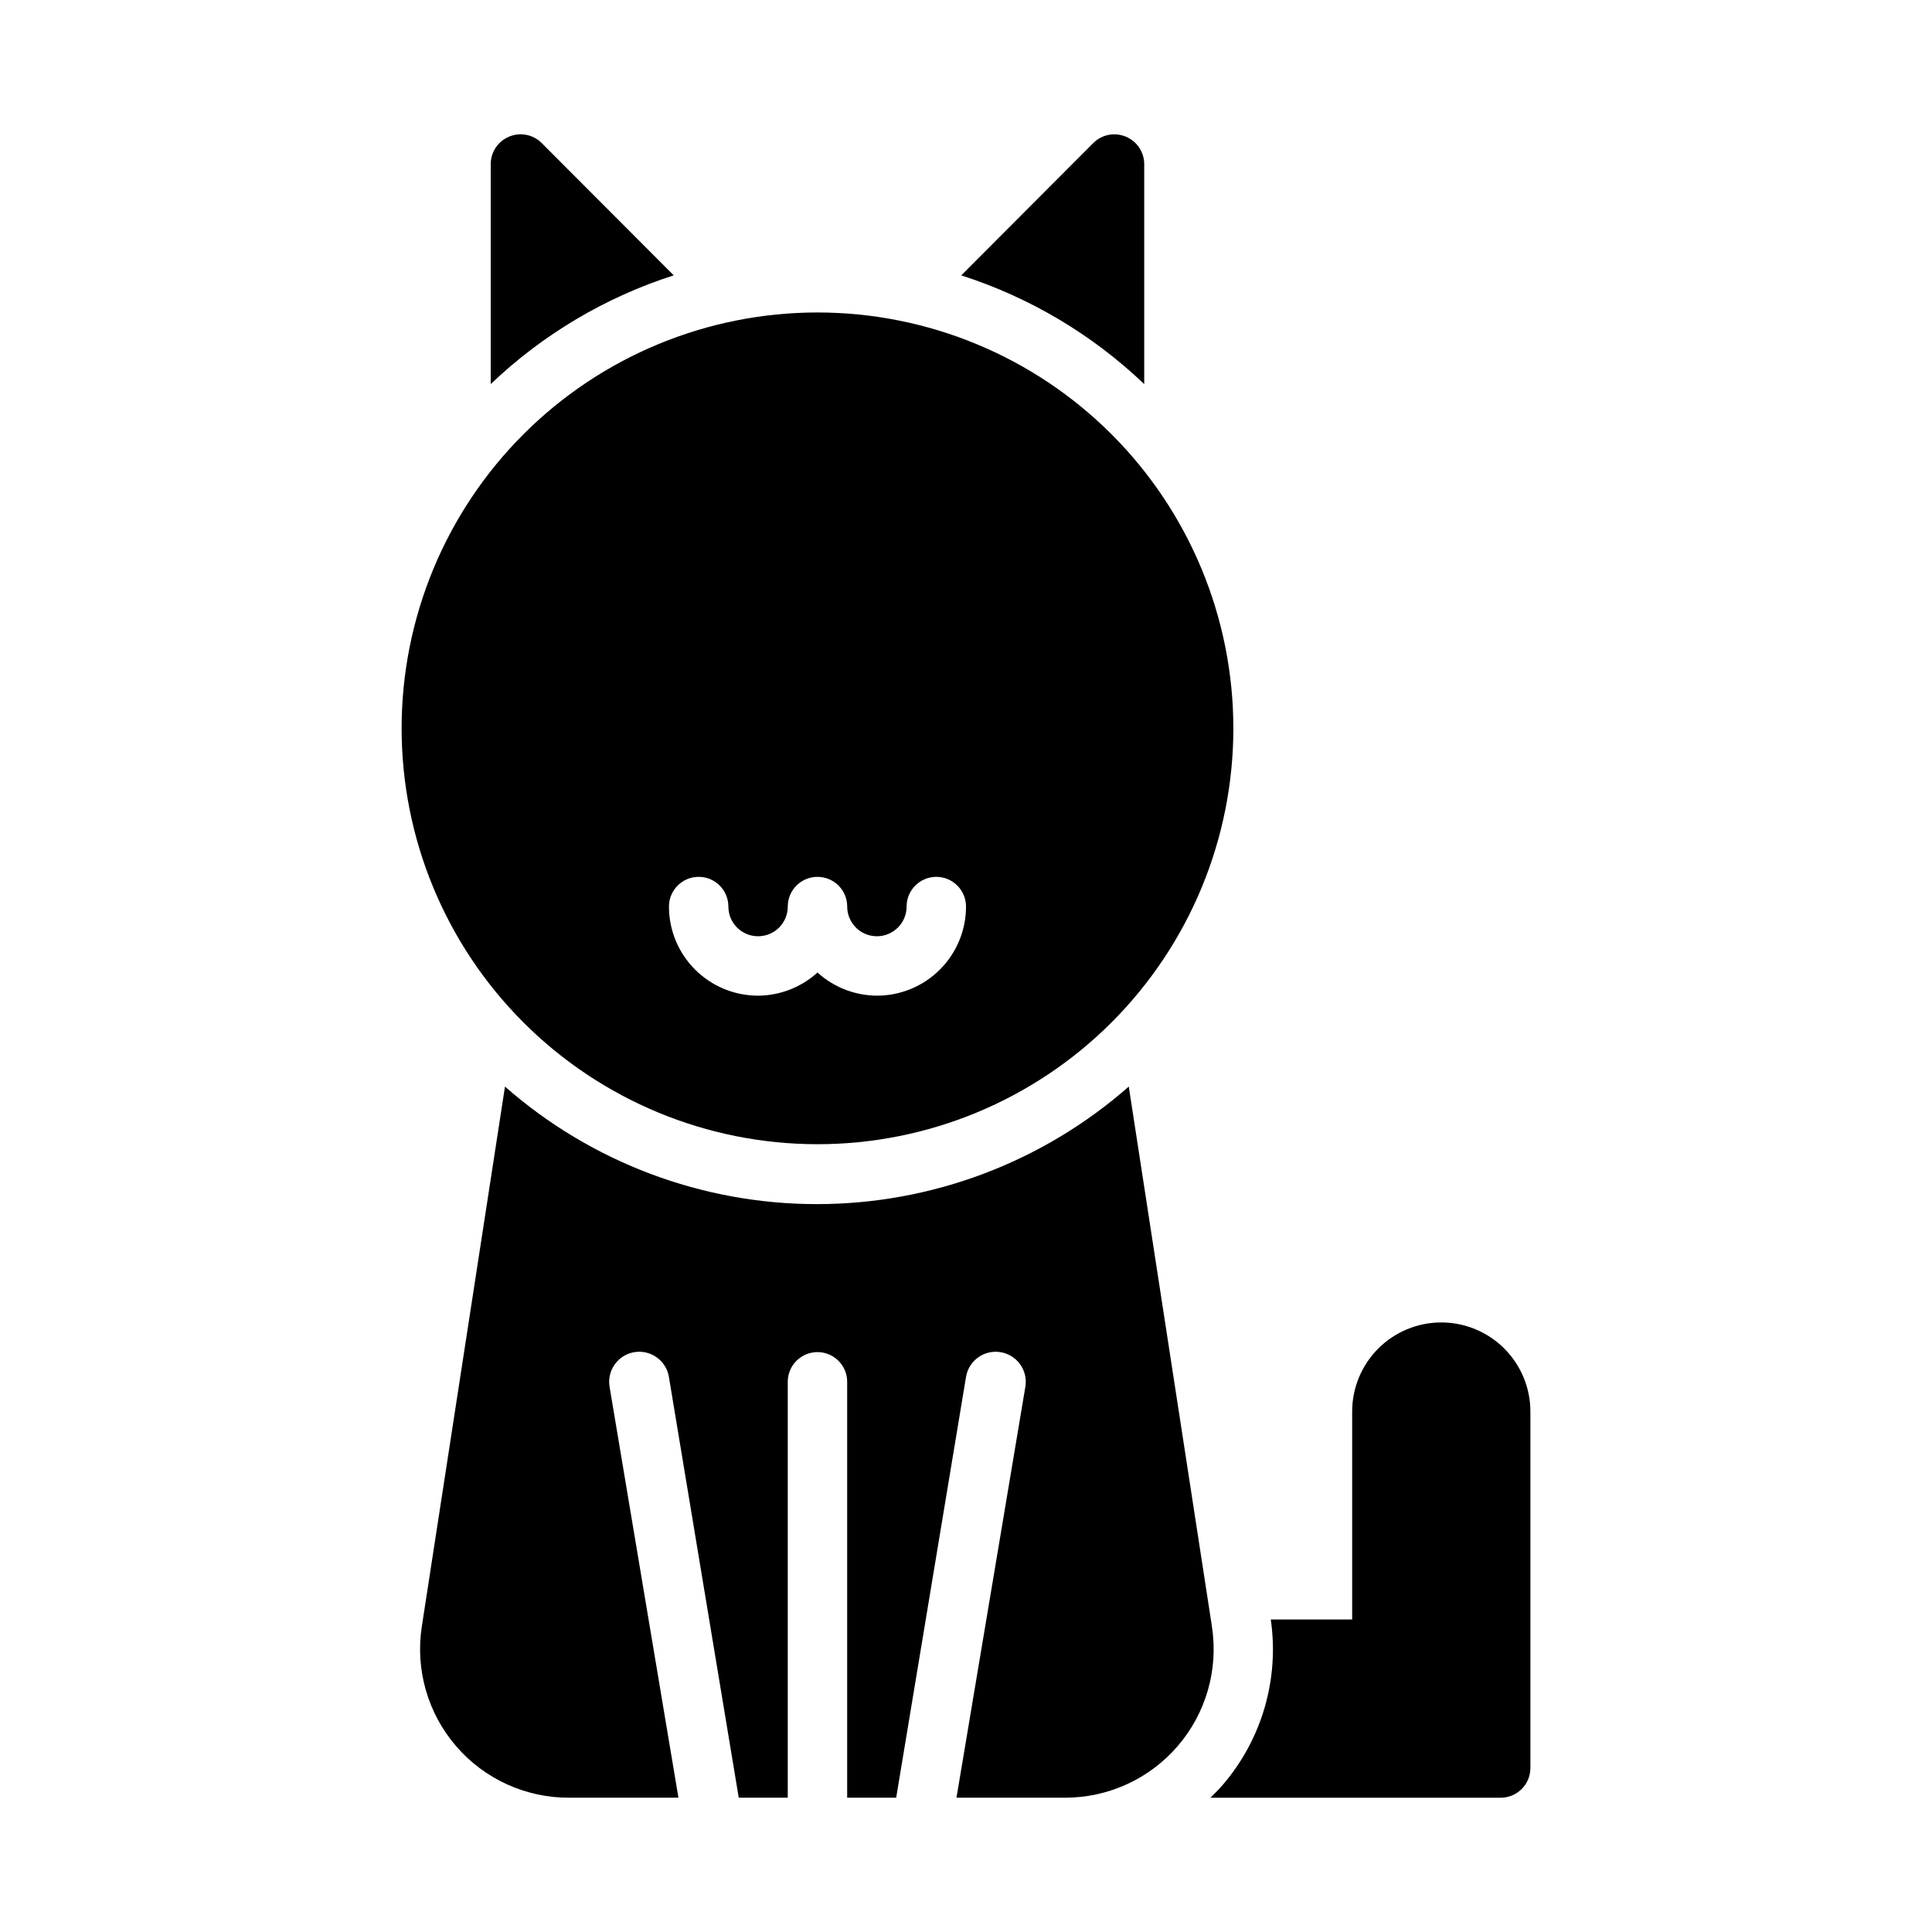
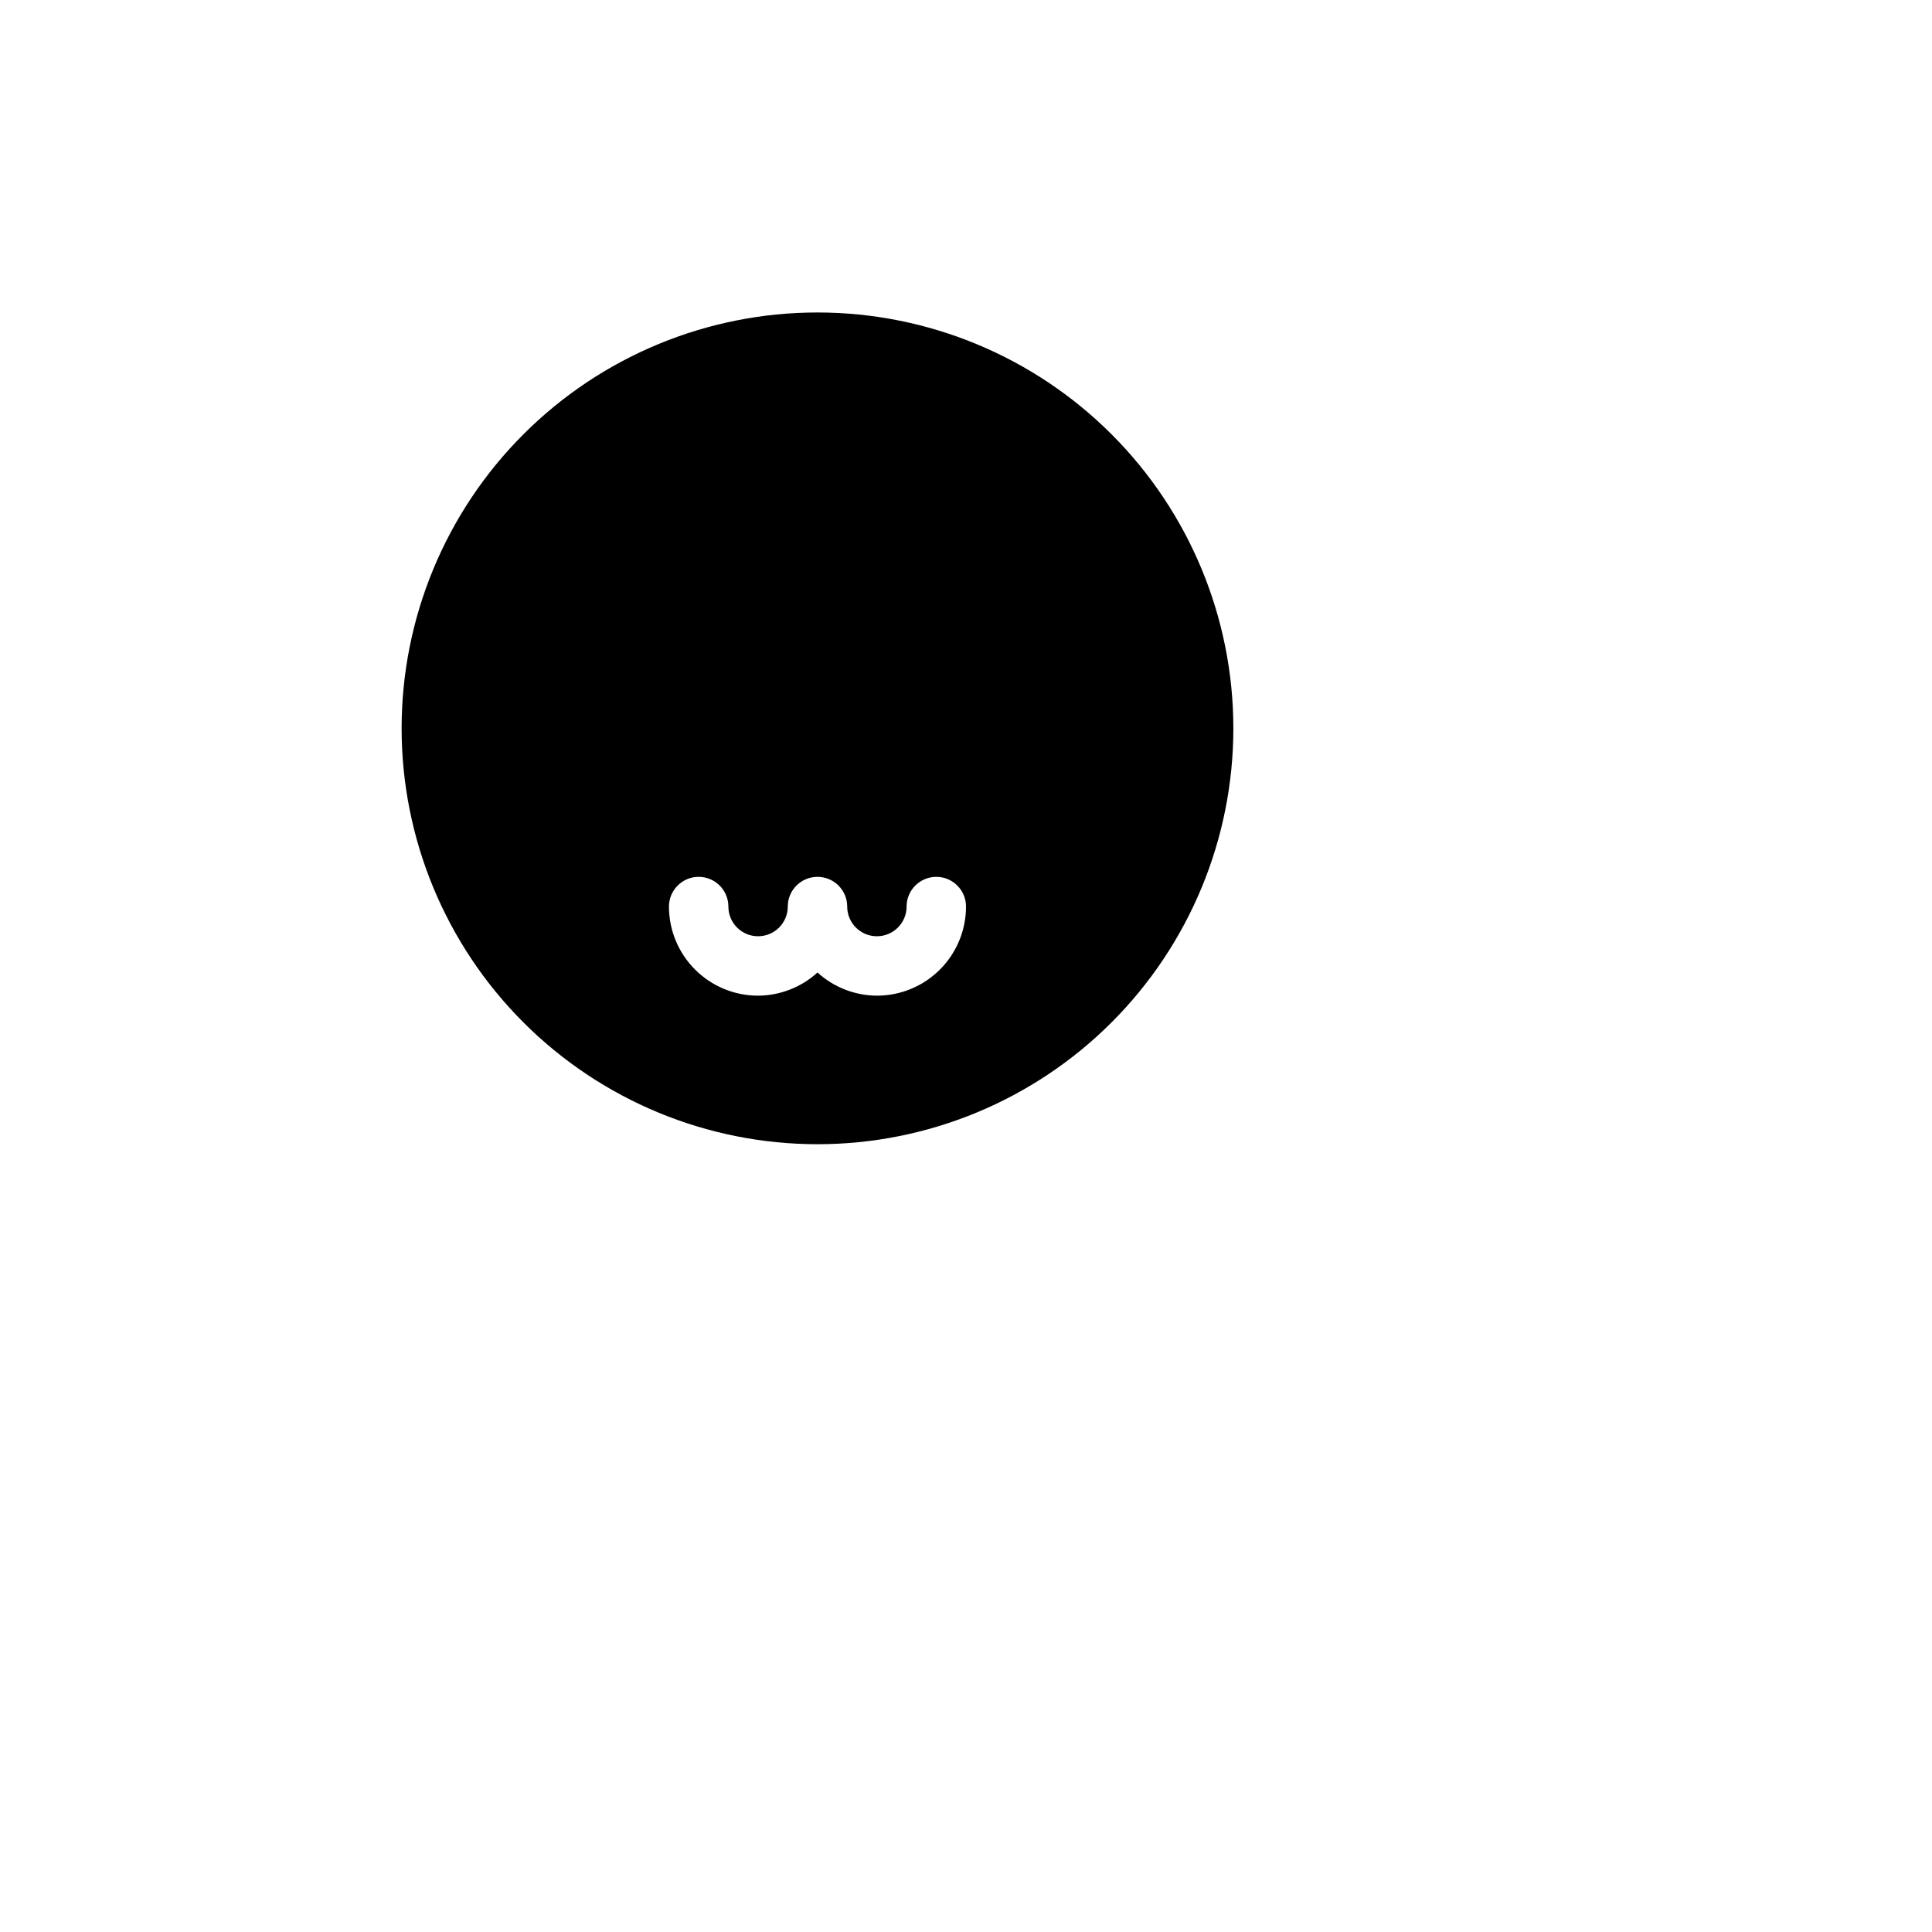
<svg xmlns="http://www.w3.org/2000/svg" fill="#000000" width="800px" height="800px" version="1.1" viewBox="144 144 512 512">
  <g>
-     <path d="m525.95 494.46c-6.262 0-12.27 2.488-16.699 6.918-4.426 4.43-6.914 10.438-6.914 16.699v55.105h-21.57c2.289 15.734-2.332 31.691-12.676 43.77-1.023 1.18-2.203 2.363-3.305 3.465l76.91-0.004c2.086 0 4.09-0.828 5.566-2.305 1.477-1.477 2.305-3.477 2.305-5.566v-94.465c0-6.262-2.488-12.27-6.918-16.699-4.426-4.43-10.434-6.918-16.699-6.918z" />
-     <path d="m322.54 216.97-35.031-35.109c-2.266-2.231-5.648-2.883-8.582-1.652-2.938 1.207-4.863 4.066-4.879 7.242v58.332c13.777-13.145 30.355-22.996 48.492-28.812z" />
-     <path d="m447.23 245.79v-58.332c-0.016-3.176-1.941-6.035-4.879-7.242-2.934-1.23-6.32-0.578-8.582 1.652l-35.031 35.109c18.137 5.816 34.715 15.668 48.492 28.812z" />
    <path d="m360.64 226.81c-29.227 0-57.258 11.613-77.926 32.281-20.668 20.668-32.281 48.699-32.281 77.93 0 29.227 11.613 57.262 32.281 77.93 20.668 20.668 48.699 32.277 77.926 32.277 29.23 0 57.262-11.609 77.93-32.277 20.668-20.668 32.281-48.703 32.281-77.93 0-29.23-11.613-57.262-32.281-77.93-20.668-20.668-48.699-32.281-77.93-32.281zm15.742 181.05 0.004 0.004c-5.824-0.035-11.434-2.223-15.746-6.141-4.309 3.918-9.918 6.106-15.742 6.141-6.262 0-12.27-2.488-16.699-6.918-4.43-4.43-6.918-10.434-6.918-16.699 0-4.348 3.523-7.871 7.871-7.871 4.348 0 7.875 3.523 7.875 7.871s3.523 7.871 7.871 7.871c4.348 0 7.871-3.523 7.871-7.871s3.523-7.871 7.871-7.871c4.348 0 7.875 3.523 7.875 7.871s3.523 7.871 7.871 7.871c4.348 0 7.871-3.523 7.871-7.871s3.523-7.871 7.871-7.871 7.875 3.523 7.875 7.871c0 6.266-2.488 12.27-6.918 16.699-4.43 4.43-10.438 6.918-16.699 6.918z" />
-     <path d="m465.18 575.07-22.043-143.11v-0.004c-22.855 20.078-52.234 31.148-82.656 31.148s-59.801-11.07-82.656-31.148l-22.043 143.11v0.004c-1.754 11.398 1.586 22.996 9.129 31.727 7.547 8.727 18.539 13.703 30.074 13.613h28.812l-18.262-108.95c-0.695-4.348 2.266-8.434 6.613-9.129 4.348-0.695 8.434 2.266 9.129 6.613l18.5 111.46h12.988v-110.21c0-4.348 3.523-7.871 7.871-7.871 4.348 0 7.875 3.523 7.875 7.871v110.21h12.988l18.5-111.46c0.695-4.348 4.781-7.309 9.129-6.613 4.348 0.695 7.309 4.781 6.613 9.129l-18.262 108.95h28.812c11.48-0.004 22.387-5.019 29.859-13.734 7.477-8.715 10.773-20.258 9.027-31.605z" />
  </g>
</svg>